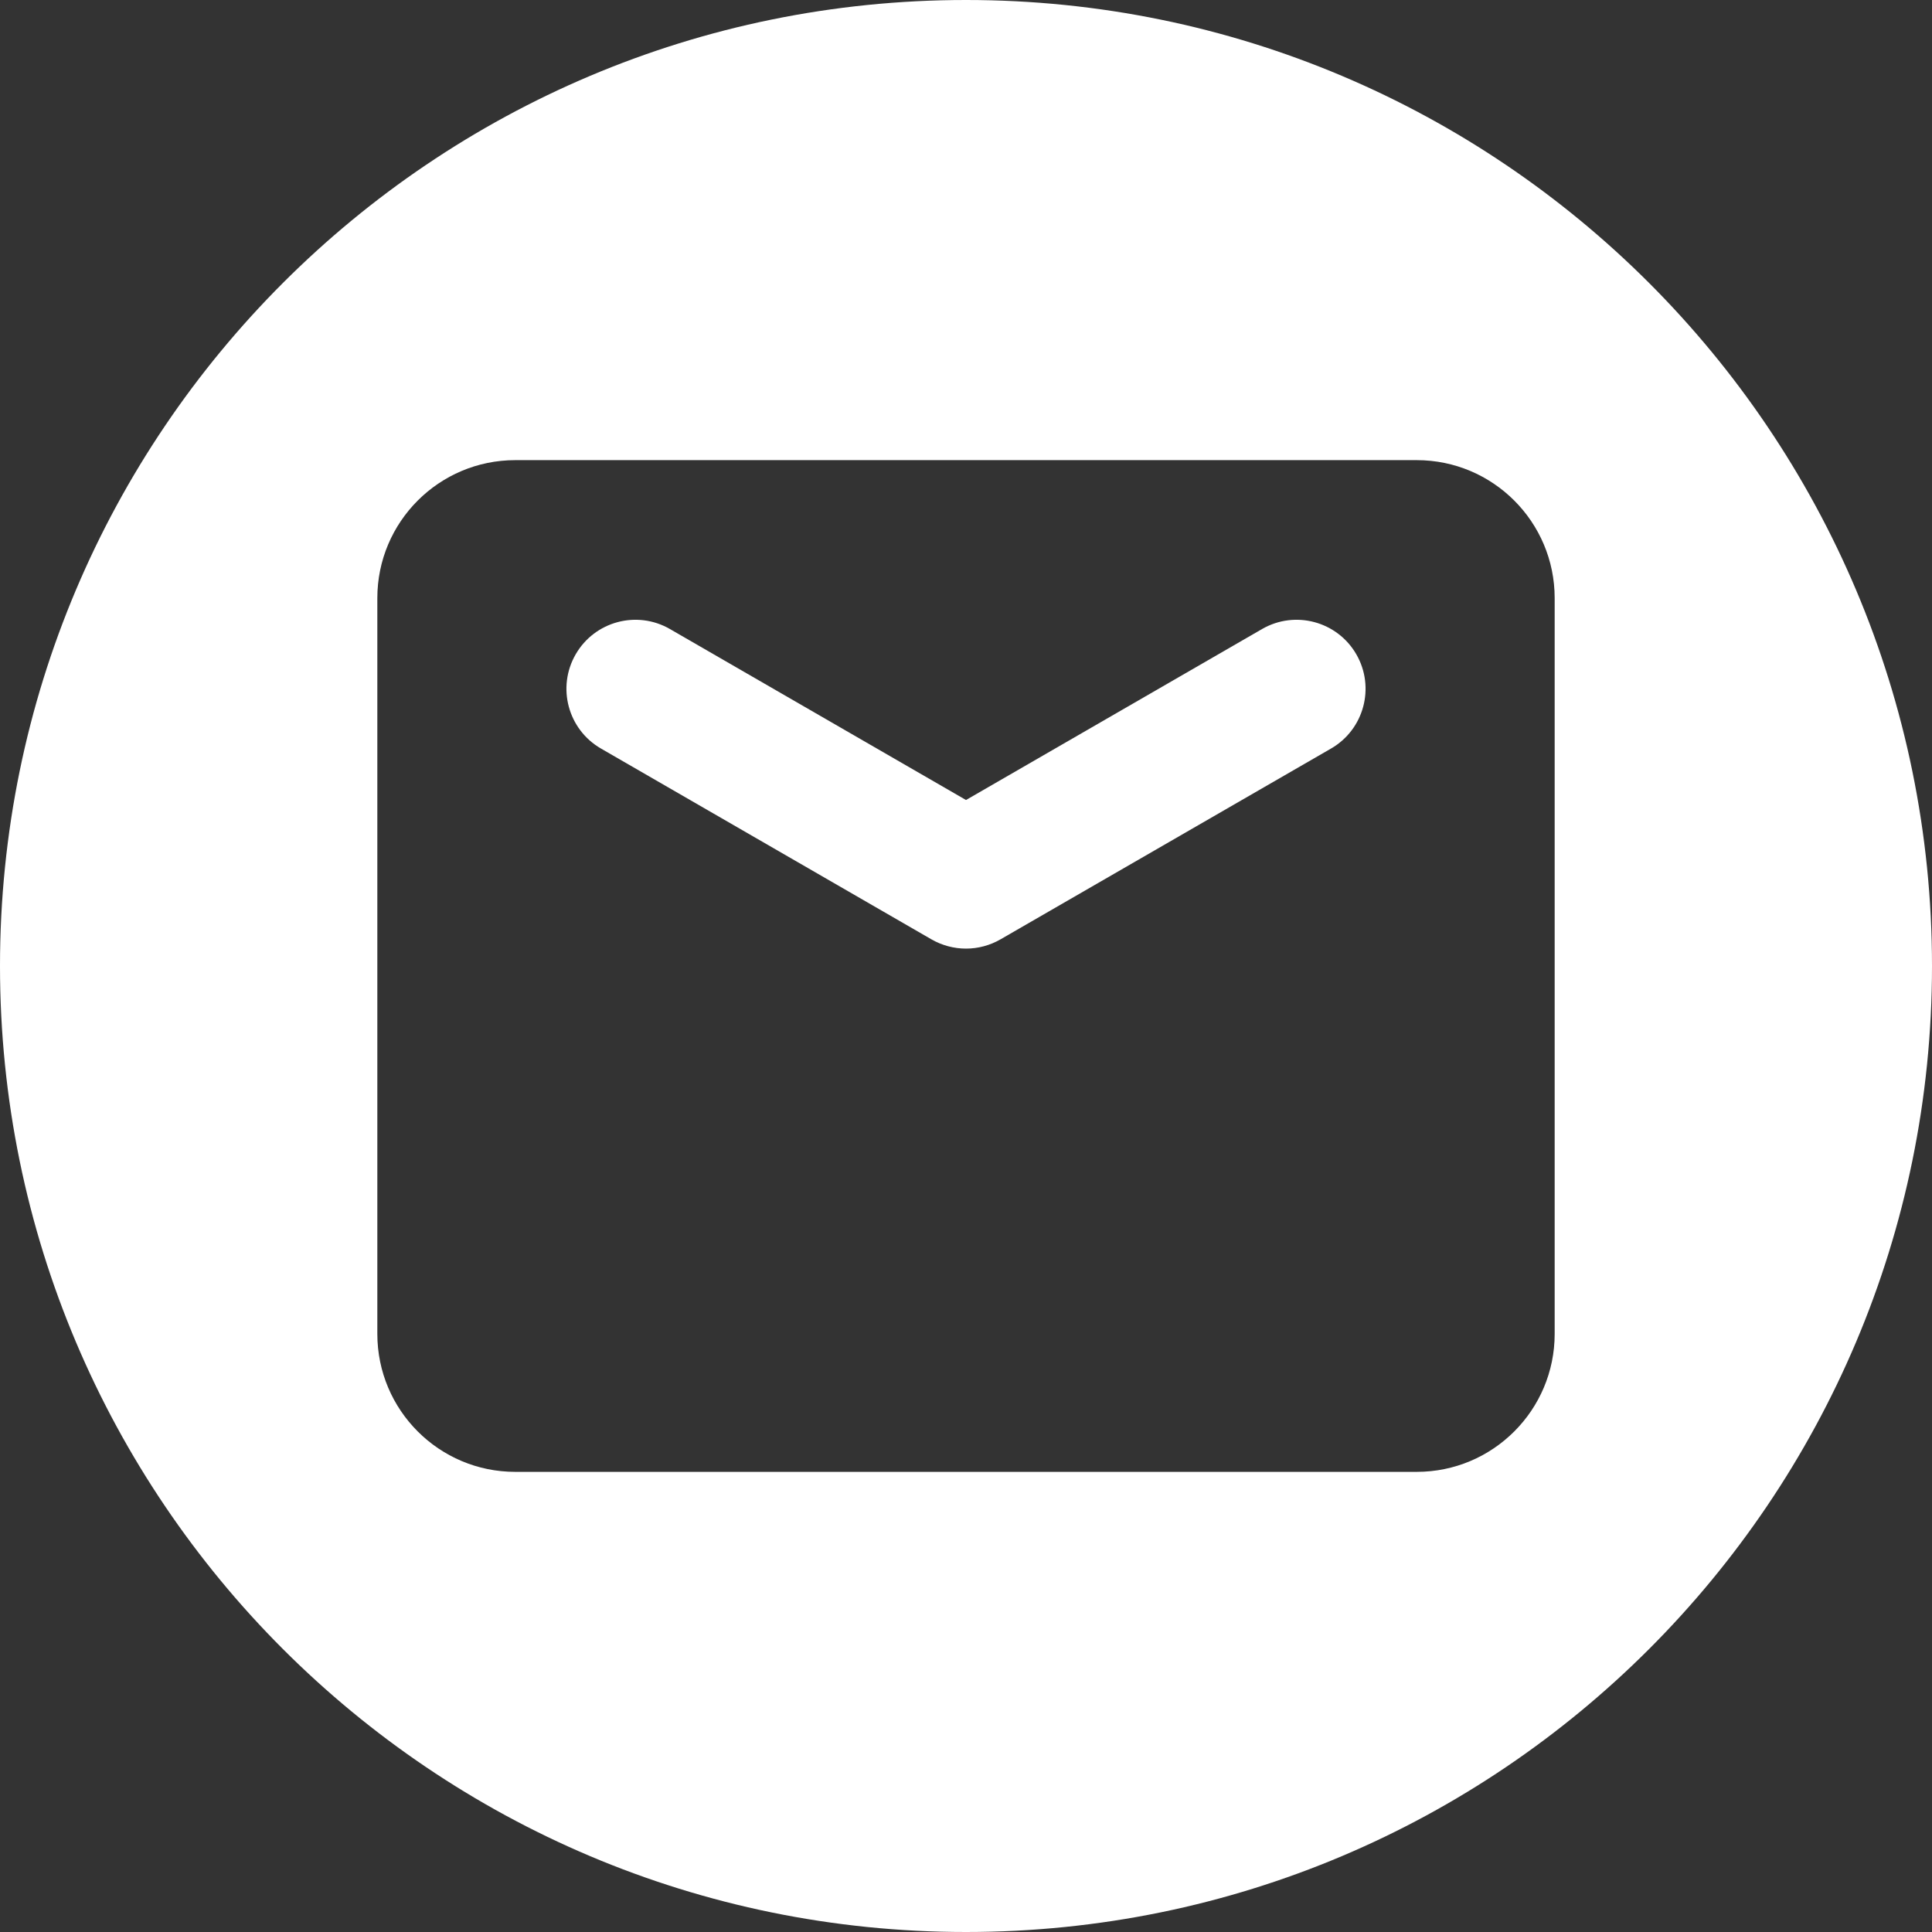
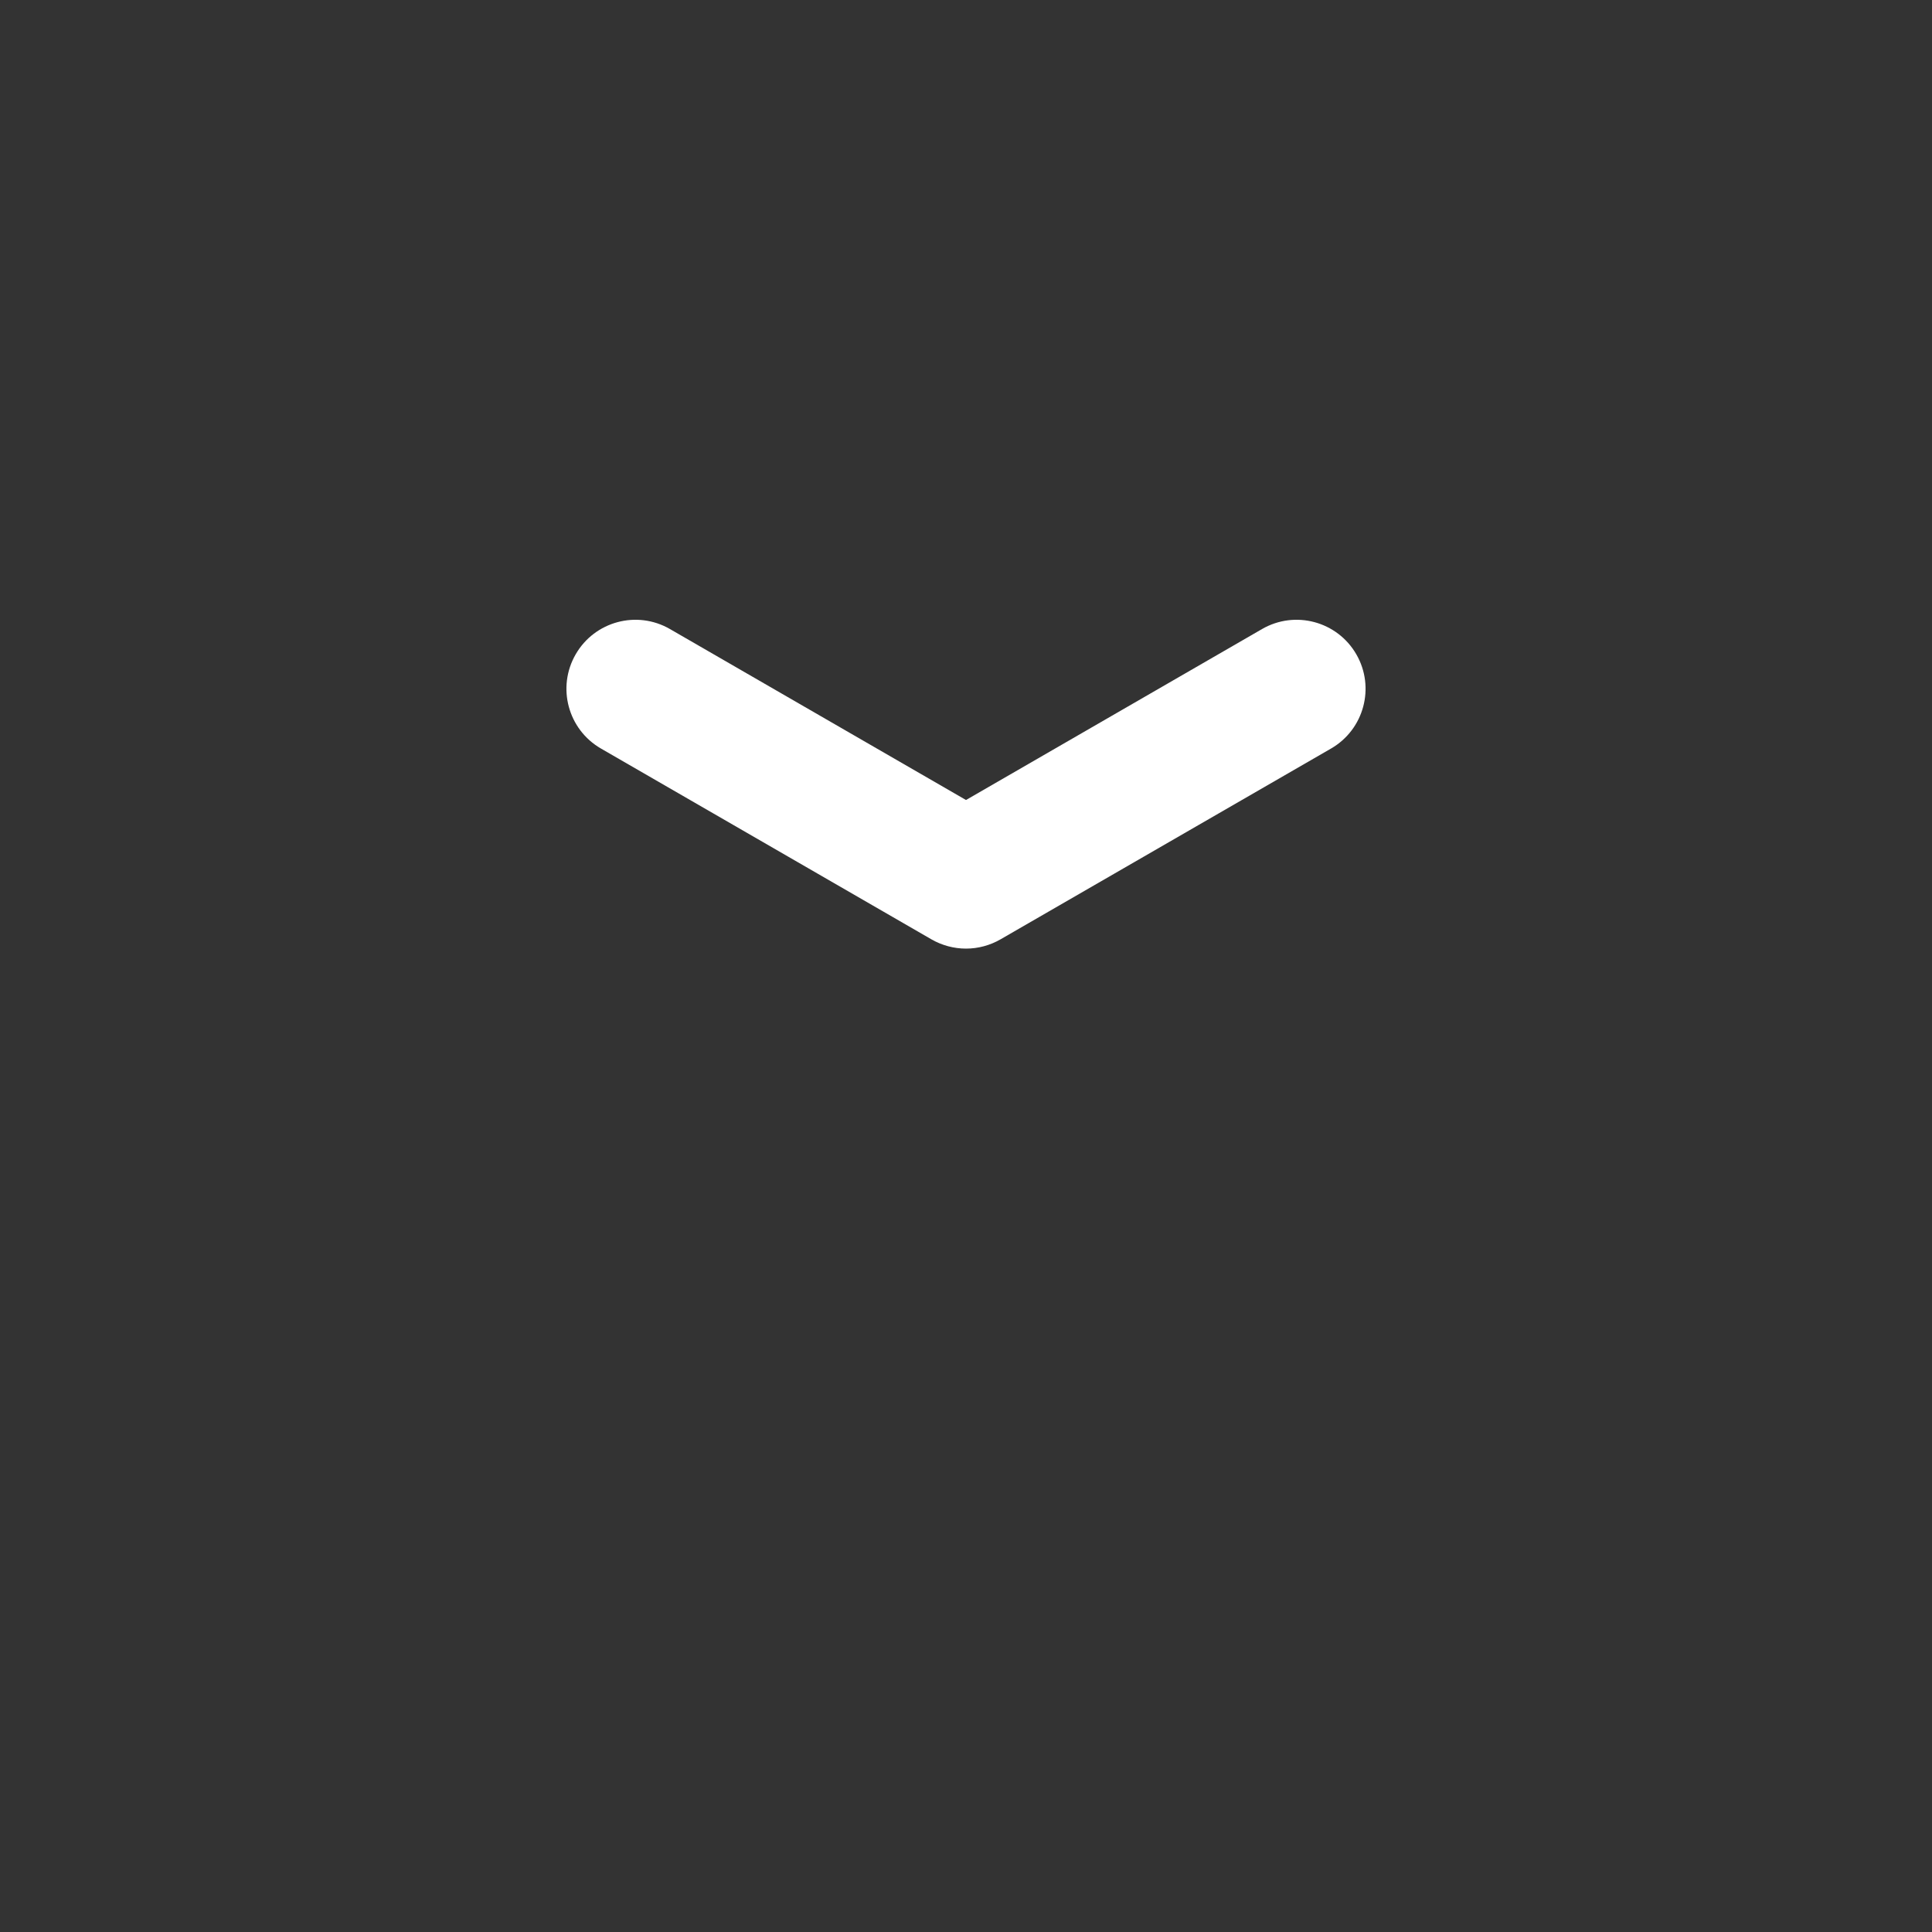
<svg xmlns="http://www.w3.org/2000/svg" width="36" height="36" viewBox="0 0 36 36" fill="none">
  <rect x="0" y="0" width="36" height="36" fill="#333333" stroke="none" />
-   <path d="M18 0C8.059 0 0 8.059 0 18C0 27.941 8.059 36 18 36C27.941 36 36 27.941 36 18C36 8.059 27.941 0 18 0ZM28.969 24.855C28.969 26.275 27.818 27.426 26.398 27.426H9.602C8.182 27.426 7.031 26.275 7.031 24.855V11.145C7.031 9.725 8.182 8.574 9.602 8.574H26.398C27.818 8.574 28.969 9.725 28.969 11.145V24.855H28.969Z" fill="white" />
  <path d="M23.517 11.721L18 14.907L12.483 11.721C11.868 11.366 11.082 11.577 10.727 12.192C10.372 12.807 10.583 13.593 11.198 13.948L17.357 17.504L17.357 17.504C17.552 17.616 17.775 17.676 18 17.676C18.225 17.676 18.447 17.616 18.642 17.504L18.642 17.504L24.802 13.948C25.417 13.593 25.628 12.807 25.273 12.192C24.918 11.577 24.132 11.366 23.517 11.721Z" fill="white" />
</svg>